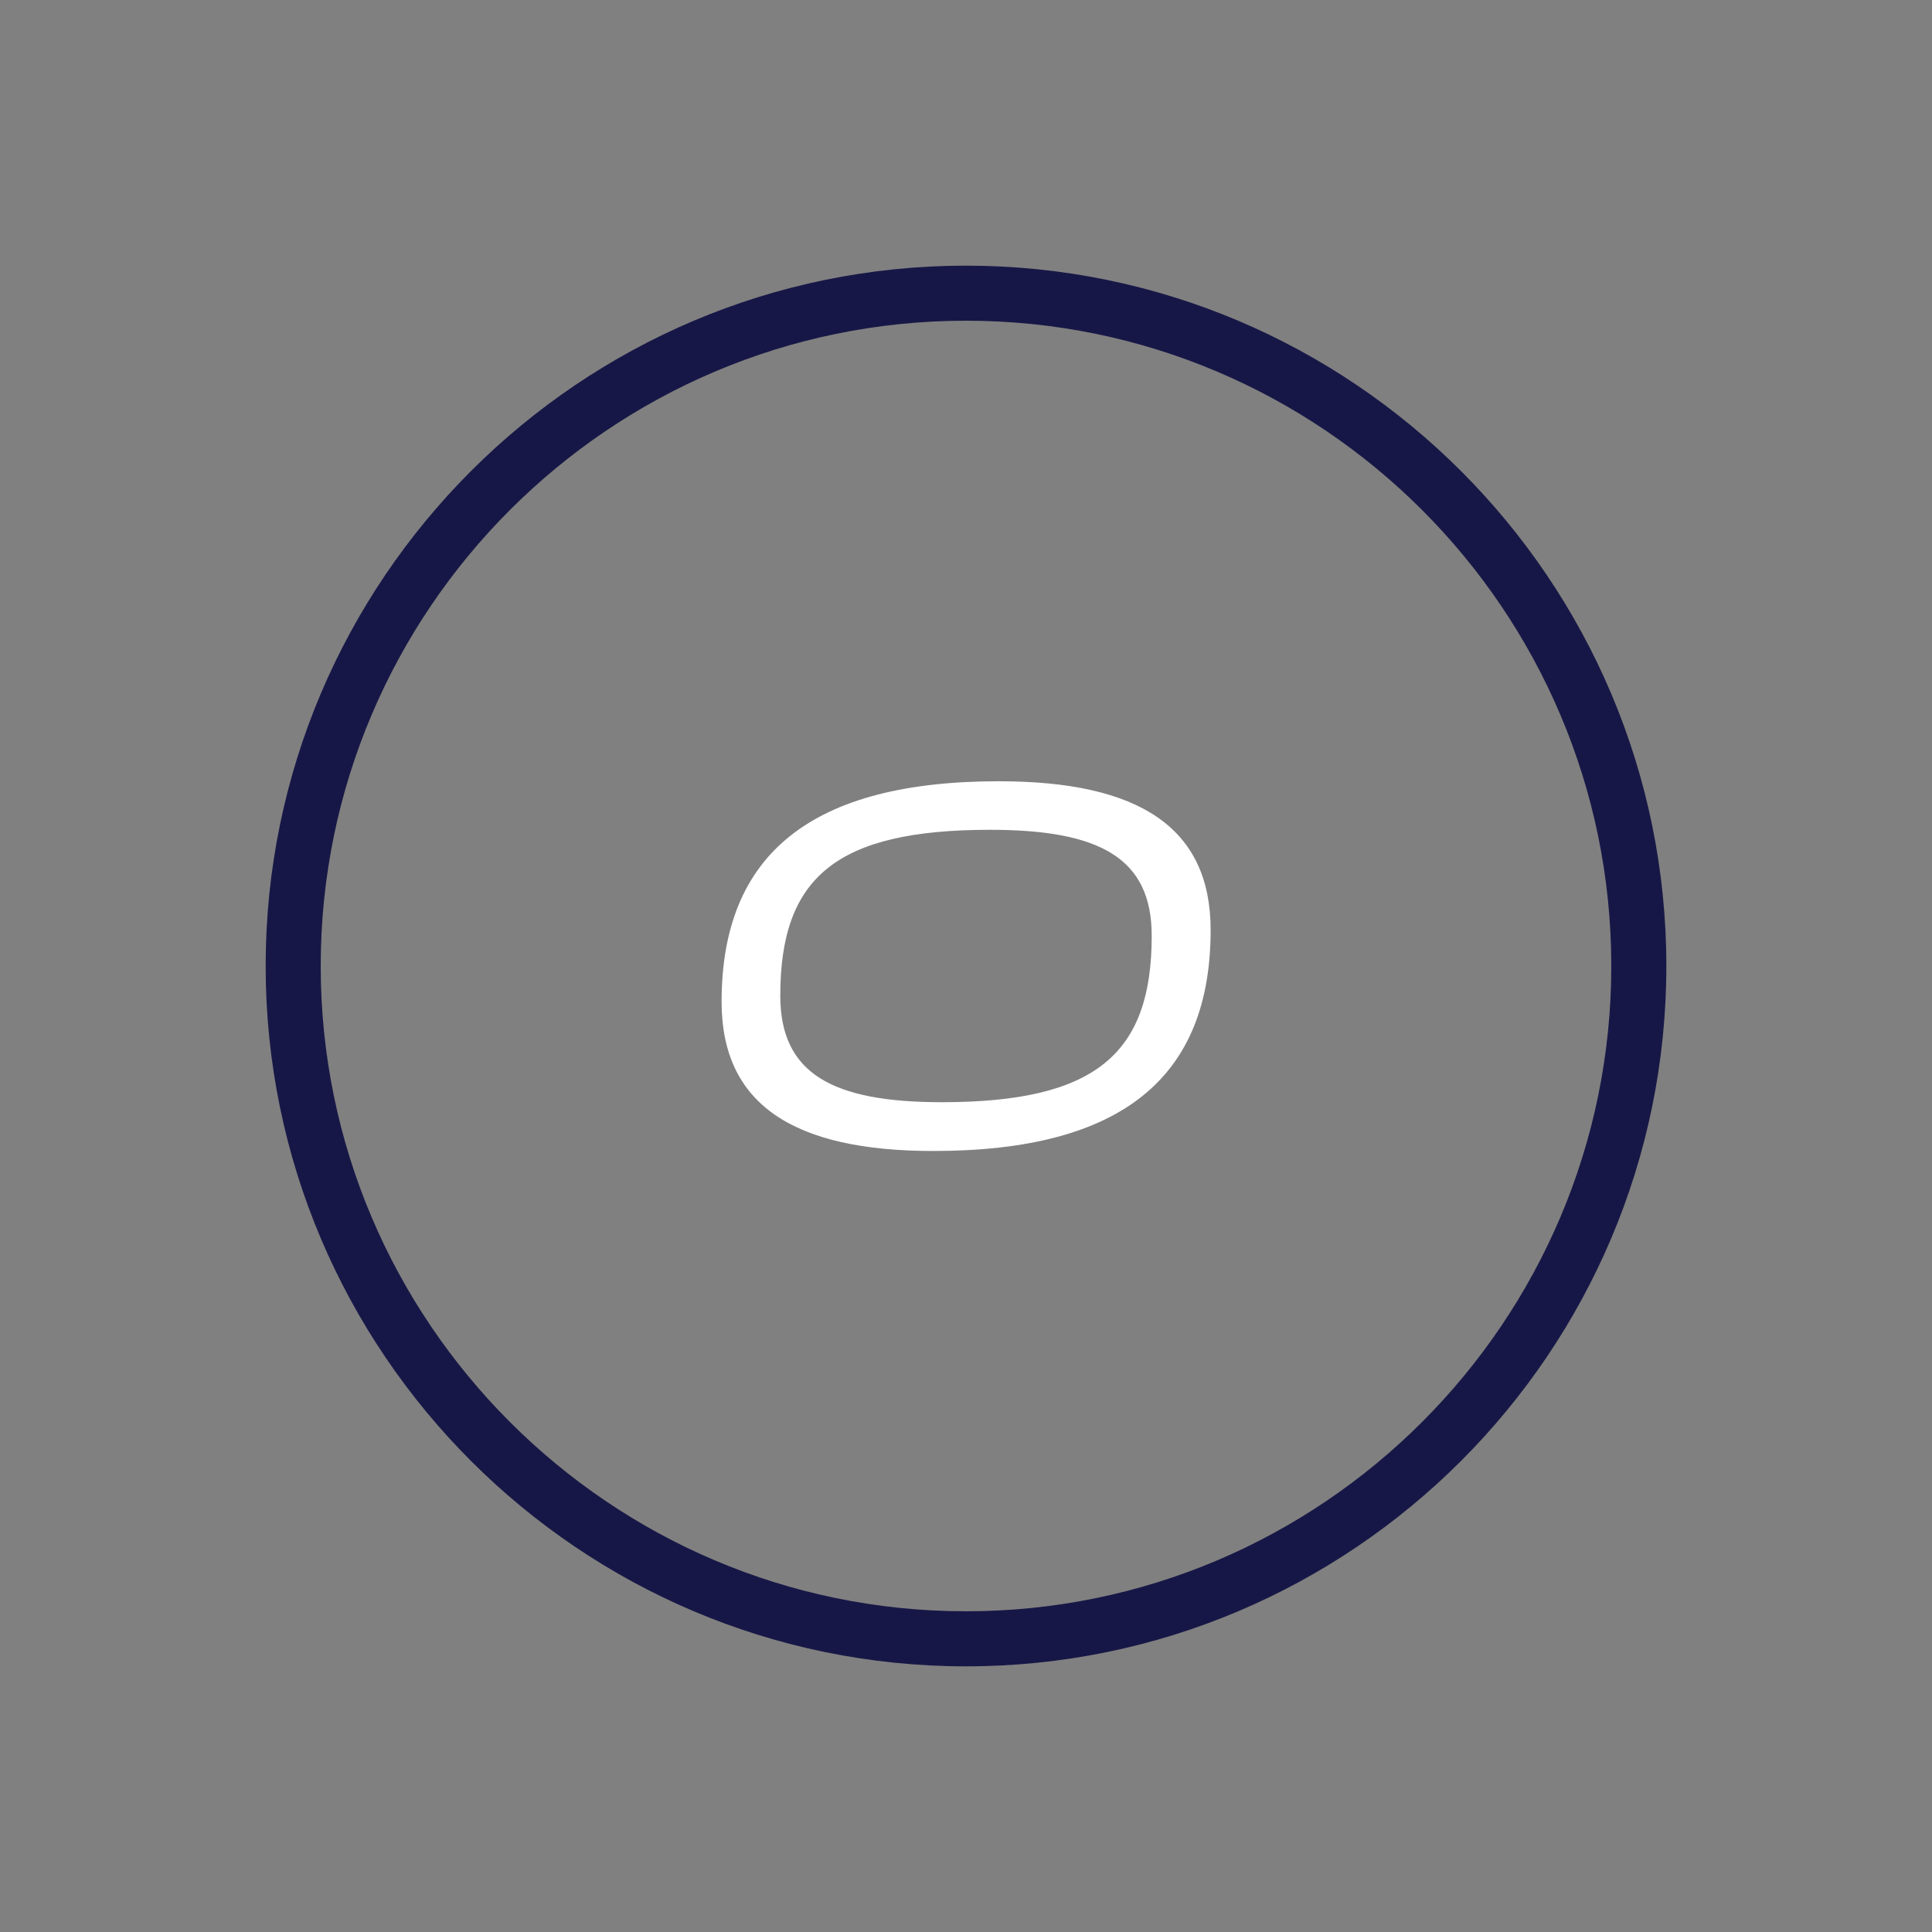
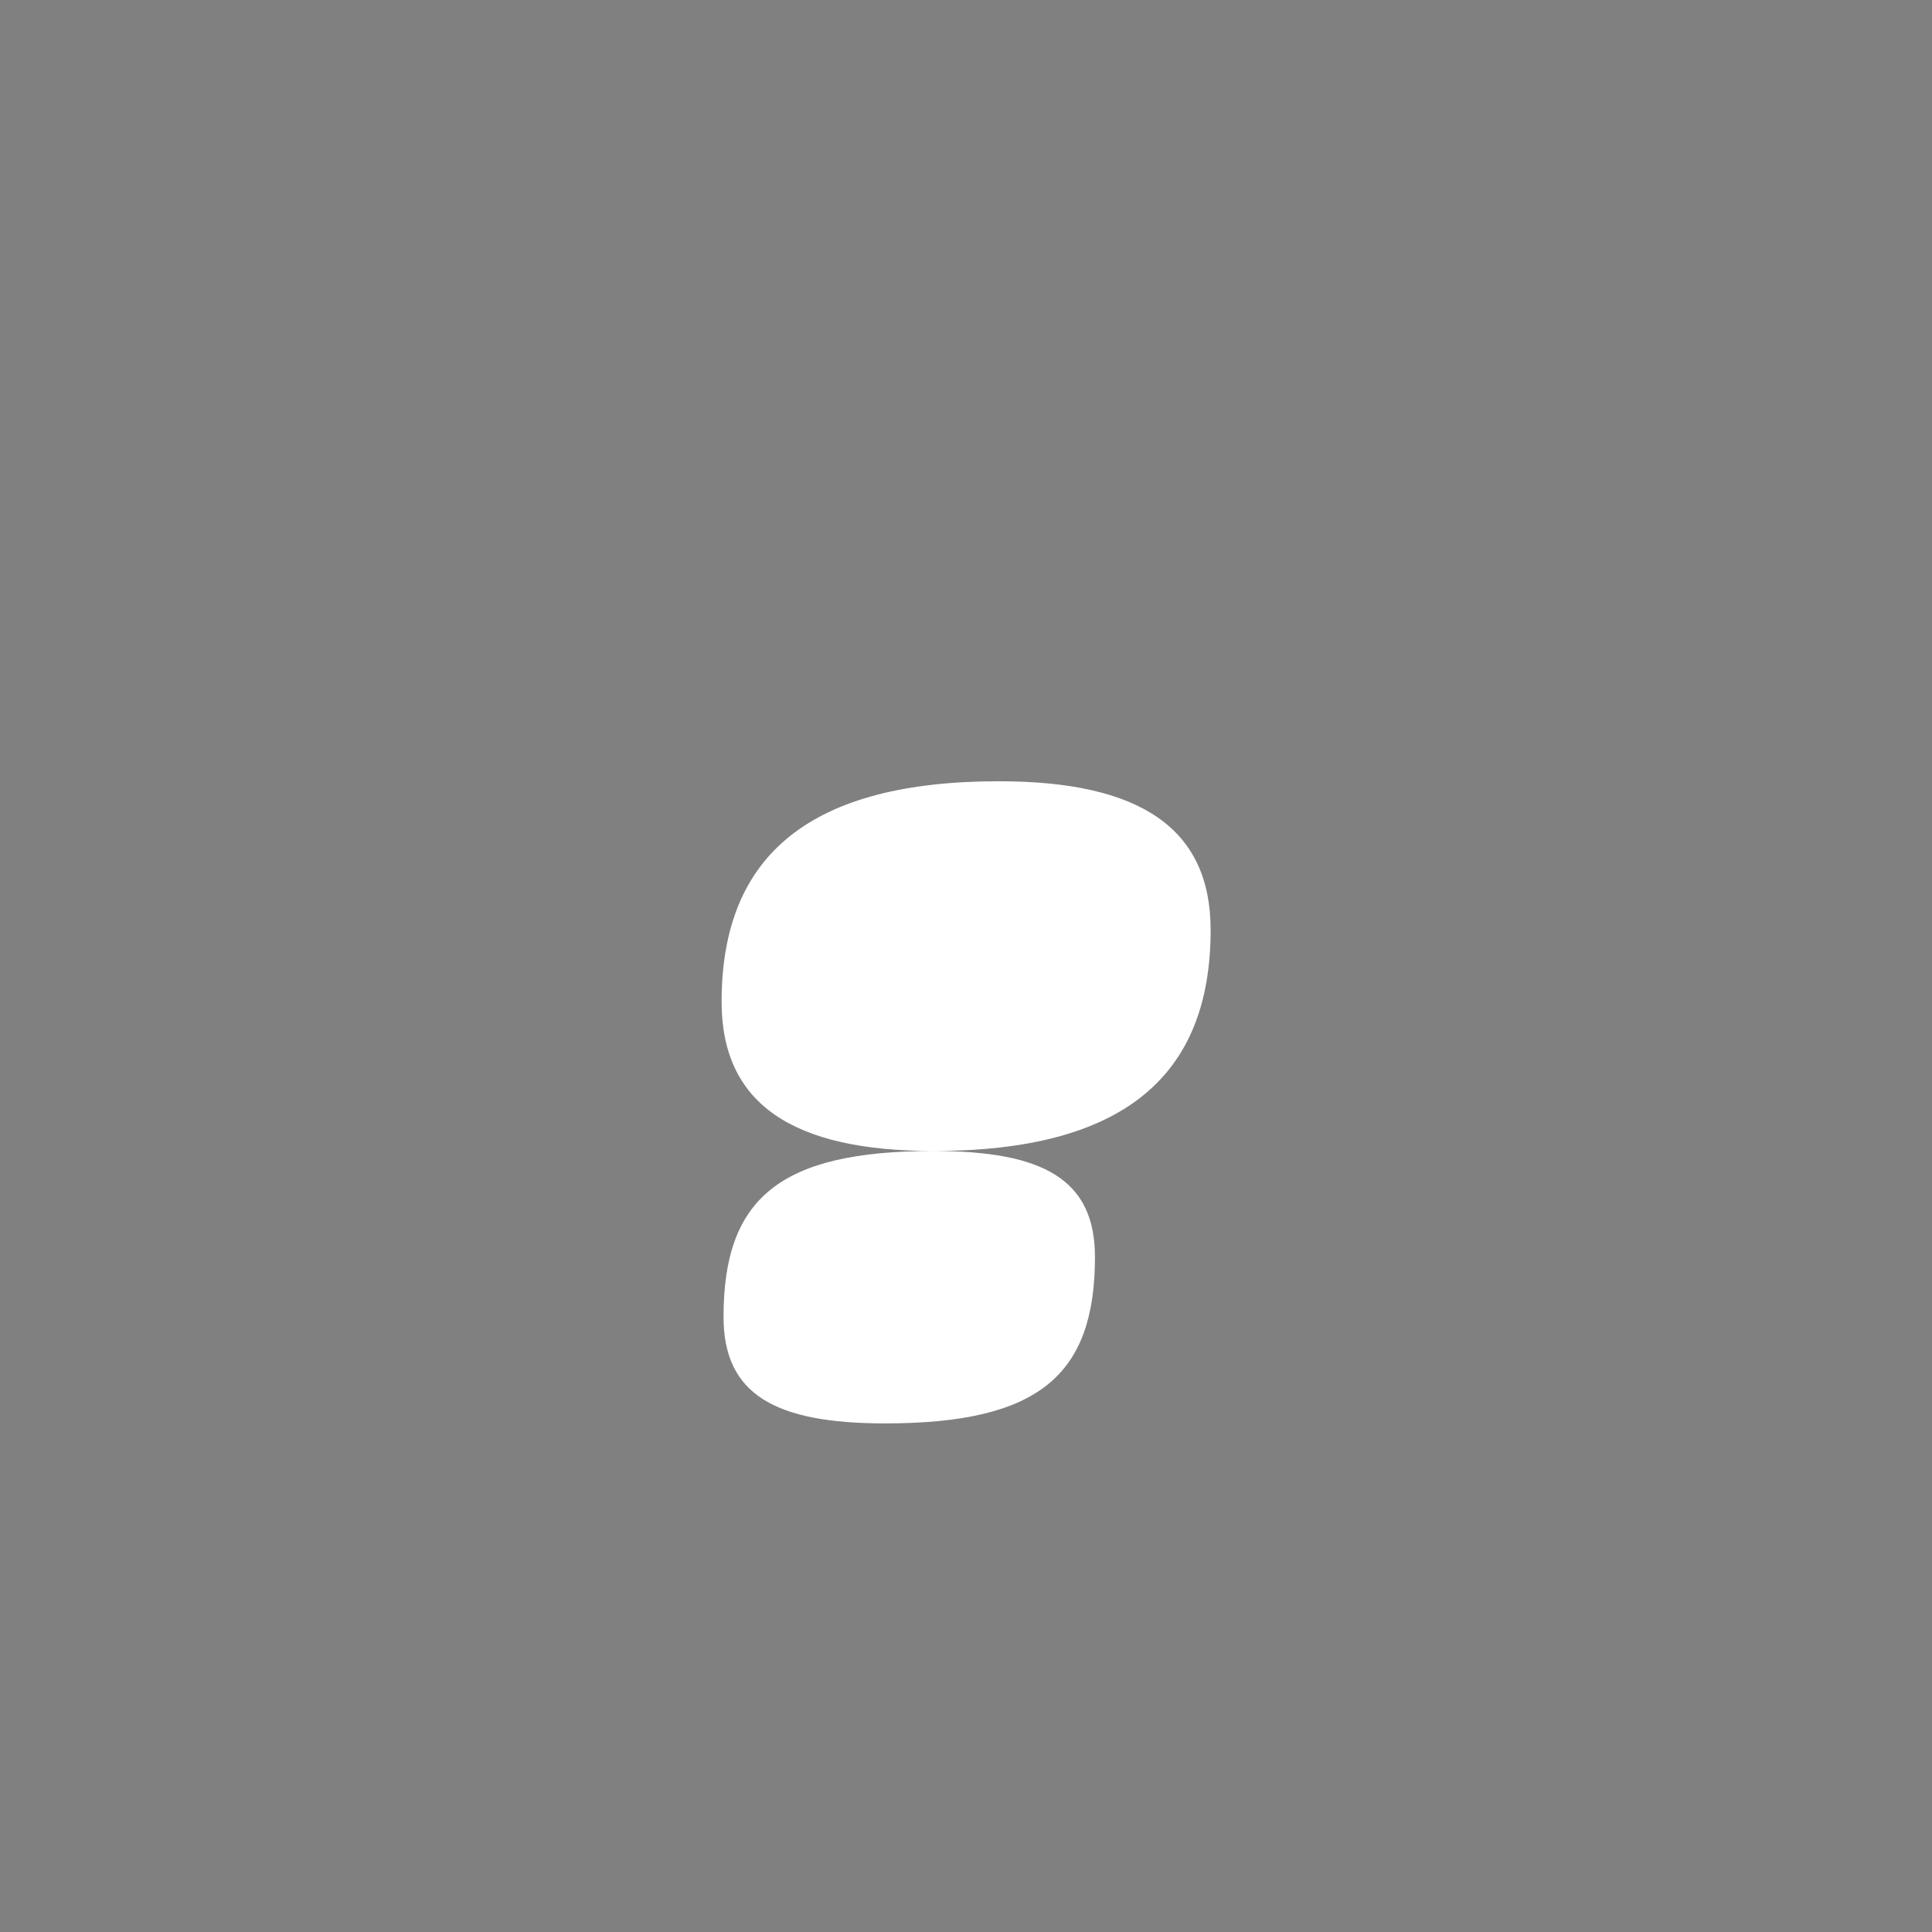
<svg xmlns="http://www.w3.org/2000/svg" id="uuid-9a574acb-be69-4ded-9ab3-3c2fbac32861" data-name="LOGO" viewBox="0 0 80 80">
  <rect x="0" y="0" width="80" height="80" fill="#808080" stroke="none" />
  <defs>
    <style>      .uuid-9a2c09d8-4441-4ac6-a9ad-dd0859983c30 {        fill: #171747;      }      .uuid-8e9c69f2-10a5-469f-9c0f-b29e8d50a092 {        fill: #fff;      }    </style>
  </defs>
-   <path class="uuid-9a2c09d8-4441-4ac6-a9ad-dd0859983c30" d="M40,69c-15.99,0-29-13.01-29-29s13.01-29,29-29,29,13.01,29,29-13.01,29-29,29ZM40,13.28c-14.73,0-26.72,11.99-26.72,26.72s11.99,26.72,26.72,26.72,26.72-11.99,26.72-26.72-11.99-26.72-26.72-26.72Z" />
-   <path class="uuid-8e9c69f2-10a5-469f-9c0f-b29e8d50a092" d="M38.65,47.66c-5.83,0-8.77-1.95-8.77-6.18,0-6.14,3.75-9.13,11.48-9.13,5.83,0,8.77,1.93,8.77,6.16,0,6.14-3.72,9.15-11.48,9.15ZM41,34.36c-6.38,0-8.69,1.97-8.69,6.87,0,3.21,2.13,4.41,6.69,4.41,6.36,0,8.69-1.99,8.69-6.89,0-3.21-2.13-4.39-6.69-4.39Z" />
+   <path class="uuid-8e9c69f2-10a5-469f-9c0f-b29e8d50a092" d="M38.65,47.66c-5.83,0-8.77-1.95-8.77-6.18,0-6.14,3.75-9.13,11.48-9.13,5.83,0,8.77,1.93,8.77,6.16,0,6.14-3.72,9.15-11.48,9.15Zc-6.38,0-8.69,1.97-8.69,6.87,0,3.21,2.13,4.41,6.69,4.41,6.36,0,8.69-1.99,8.69-6.89,0-3.21-2.13-4.39-6.69-4.39Z" />
</svg>